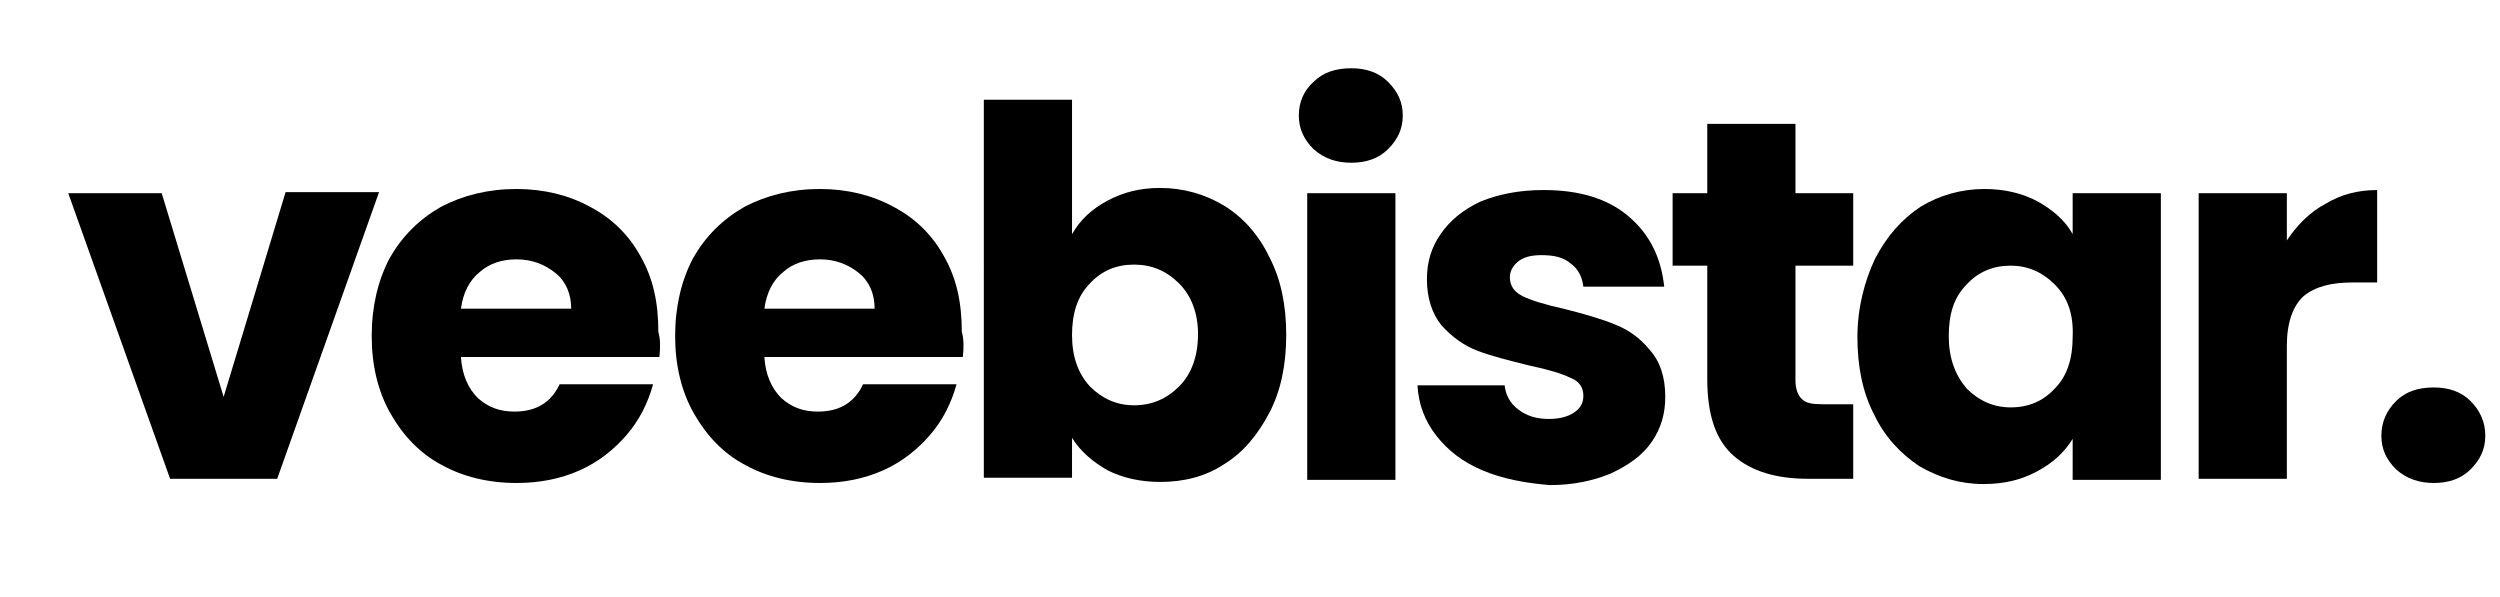
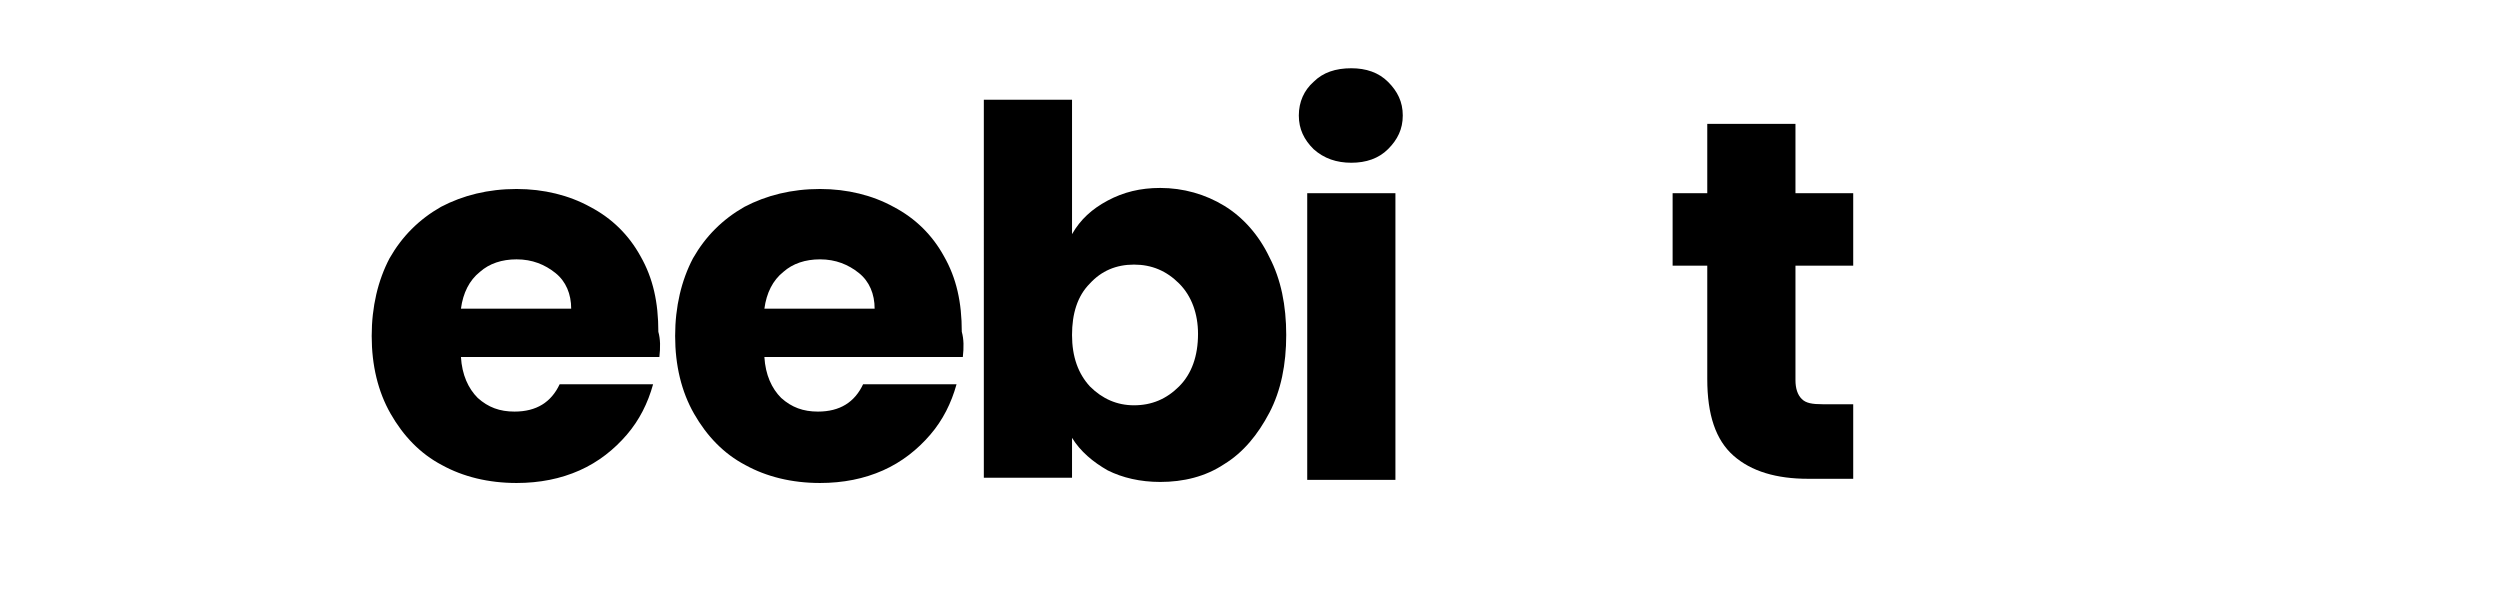
<svg xmlns="http://www.w3.org/2000/svg" version="1.1" id="Layer_1" x="0px" y="0px" viewBox="0 0 238.1 56.9" style="enable-background:new 0 0 238.1 56.9;" xml:space="preserve">
  <g>
-     <path d="M21.3,37.8l5.9-19.5h8.9l-9.7,27.3H16.2L6.5,18.4h8.9L21.3,37.8z" />
    <path d="M62.8,34H43.9c0.1,1.7,0.7,3,1.6,3.9c1,0.9,2.1,1.3,3.5,1.3c2.1,0,3.5-0.9,4.3-2.6h8.9c-0.5,1.8-1.3,3.4-2.5,4.8   c-1.2,1.4-2.7,2.6-4.5,3.4c-1.8,0.8-3.8,1.2-6,1.2c-2.7,0-5.1-0.6-7.1-1.7c-2.1-1.1-3.7-2.8-4.9-4.9c-1.2-2.1-1.8-4.6-1.8-7.4   c0-2.8,0.6-5.3,1.7-7.4c1.2-2.1,2.8-3.7,4.9-4.9c2.1-1.1,4.5-1.7,7.2-1.7c2.6,0,5,0.6,7,1.7c2.1,1.1,3.7,2.7,4.8,4.7   c1.2,2.1,1.7,4.4,1.7,7.2C62.9,32.3,62.9,33.1,62.8,34z M54.4,29.4c0-1.4-0.5-2.6-1.5-3.4c-1-0.8-2.2-1.3-3.7-1.3   c-1.4,0-2.6,0.4-3.5,1.2c-1,0.8-1.6,2-1.8,3.5H54.4z" />
    <path d="M91.7,34H72.8c0.1,1.7,0.7,3,1.6,3.9c1,0.9,2.1,1.3,3.5,1.3c2.1,0,3.5-0.9,4.3-2.6h8.9c-0.5,1.8-1.3,3.4-2.5,4.8   c-1.2,1.4-2.7,2.6-4.5,3.4c-1.8,0.8-3.8,1.2-6,1.2c-2.7,0-5.1-0.6-7.1-1.7c-2.1-1.1-3.7-2.8-4.9-4.9c-1.2-2.1-1.8-4.6-1.8-7.4   c0-2.8,0.6-5.3,1.7-7.4c1.2-2.1,2.8-3.7,4.9-4.9c2.1-1.1,4.5-1.7,7.2-1.7c2.6,0,5,0.6,7,1.7c2.1,1.1,3.7,2.7,4.8,4.7   c1.2,2.1,1.7,4.4,1.7,7.2C91.8,32.3,91.8,33.1,91.7,34z M83.3,29.4c0-1.4-0.5-2.6-1.5-3.4c-1-0.8-2.2-1.3-3.7-1.3   c-1.4,0-2.6,0.4-3.5,1.2c-1,0.8-1.6,2-1.8,3.5H83.3z" />
    <path d="M105.5,19.1c1.5-0.8,3.1-1.2,5-1.2c2.2,0,4.3,0.6,6.1,1.7c1.8,1.1,3.3,2.8,4.3,4.9c1.1,2.1,1.6,4.6,1.6,7.4   s-0.5,5.3-1.6,7.4c-1.1,2.1-2.5,3.8-4.3,4.9c-1.8,1.2-3.9,1.7-6.1,1.7c-1.9,0-3.6-0.4-5-1.1c-1.4-0.8-2.6-1.8-3.4-3.1v3.8h-8.4V9.5   h8.4v12.8C102.9,20.9,104,19.9,105.5,19.1z M112.3,27c-1.2-1.2-2.6-1.8-4.3-1.8c-1.7,0-3.1,0.6-4.2,1.8c-1.2,1.2-1.7,2.9-1.7,4.9   c0,2.1,0.6,3.7,1.7,4.9c1.2,1.2,2.6,1.8,4.2,1.8c1.7,0,3.1-0.6,4.3-1.8c1.2-1.2,1.8-2.9,1.8-5C114.1,29.9,113.5,28.2,112.3,27z" />
    <path d="M125.1,14.2c-0.9-0.9-1.4-1.9-1.4-3.2c0-1.3,0.5-2.4,1.4-3.2c0.9-0.9,2.1-1.3,3.6-1.3c1.4,0,2.6,0.4,3.5,1.3   c0.9,0.9,1.4,1.9,1.4,3.2c0,1.3-0.5,2.3-1.4,3.2c-0.9,0.9-2.1,1.3-3.5,1.3C127.3,15.5,126.1,15.1,125.1,14.2z M132.9,18.4v27.3   h-8.4V18.4H132.9z" />
-     <path d="M141.2,44.8c-1.9-0.8-3.3-1.9-4.4-3.3c-1.1-1.4-1.7-3-1.8-4.8h8.3c0.1,0.9,0.5,1.7,1.3,2.3c0.8,0.6,1.7,0.9,2.9,0.9   c1,0,1.8-0.2,2.4-0.6c0.6-0.4,0.9-0.9,0.9-1.6c0-0.8-0.4-1.4-1.2-1.7c-0.8-0.4-2.1-0.8-4-1.2c-2-0.5-3.6-0.9-4.9-1.4   c-1.3-0.5-2.4-1.3-3.4-2.4c-0.9-1.1-1.4-2.6-1.4-4.4c0-1.6,0.4-3,1.3-4.3c0.9-1.3,2.1-2.3,3.8-3.1c1.7-0.7,3.7-1.1,6-1.1   c3.4,0,6.1,0.8,8.1,2.5c2,1.7,3.1,3.9,3.4,6.7h-7.7c-0.1-0.9-0.5-1.7-1.2-2.2c-0.7-0.6-1.6-0.8-2.8-0.8c-1,0-1.7,0.2-2.2,0.6   c-0.5,0.4-0.8,0.9-0.8,1.5c0,0.8,0.4,1.4,1.2,1.8s2.1,0.8,3.9,1.2c2,0.5,3.7,1,4.9,1.5c1.3,0.5,2.4,1.3,3.3,2.4   c1,1.1,1.5,2.6,1.5,4.5c0,1.6-0.4,3-1.3,4.3c-0.9,1.3-2.2,2.2-3.9,3c-1.7,0.7-3.6,1.1-5.8,1.1C145.2,46,143.1,45.6,141.2,44.8z" />
    <path d="M176.5,38.5v7.1h-4.3c-3,0-5.4-0.7-7.1-2.2c-1.7-1.5-2.5-3.9-2.5-7.3V25.3h-3.3v-6.9h3.3v-6.6h8.4v6.6h5.5v6.9H171v10.9   c0,0.8,0.2,1.4,0.6,1.8c0.4,0.4,1,0.5,2,0.5H176.5z" />
-     <path d="M178.6,24.6c1.1-2.1,2.5-3.7,4.3-4.9c1.8-1.1,3.9-1.7,6.1-1.7c1.9,0,3.6,0.4,5.1,1.2c1.4,0.8,2.6,1.8,3.3,3.1v-3.9h8.4   v27.3h-8.4v-3.9c-0.8,1.3-1.9,2.3-3.4,3.1c-1.5,0.8-3.1,1.2-5.1,1.2c-2.2,0-4.2-0.6-6.1-1.7c-1.8-1.2-3.3-2.8-4.3-4.9   c-1.1-2.1-1.6-4.6-1.6-7.4S177.6,26.7,178.6,24.6z M195.7,27.1c-1.2-1.2-2.6-1.8-4.2-1.8c-1.7,0-3.1,0.6-4.2,1.8   c-1.2,1.2-1.7,2.8-1.7,4.9c0,2.1,0.6,3.7,1.7,5c1.2,1.2,2.6,1.8,4.2,1.8c1.7,0,3.1-0.6,4.2-1.8c1.2-1.2,1.7-2.9,1.7-4.9   C197.5,29.9,196.9,28.3,195.7,27.1z" />
-     <path d="M221.5,19.4c1.5-0.9,3.1-1.3,4.9-1.3v8.8h-2.3c-2.1,0-3.6,0.4-4.7,1.3c-1,0.9-1.6,2.5-1.6,4.7v12.7h-8.4V18.4h8.4v4.5   C218.8,21.4,220,20.2,221.5,19.4z" />
-     <path d="M228.2,44.7c-0.9-0.9-1.4-1.9-1.4-3.2c0-1.3,0.5-2.4,1.4-3.3c0.9-0.9,2.1-1.3,3.6-1.3c1.4,0,2.6,0.4,3.5,1.3   c0.9,0.9,1.4,2,1.4,3.3c0,1.3-0.5,2.3-1.4,3.2c-0.9,0.9-2.1,1.3-3.5,1.3C230.4,46,229.2,45.6,228.2,44.7z" />
  </g>
</svg>